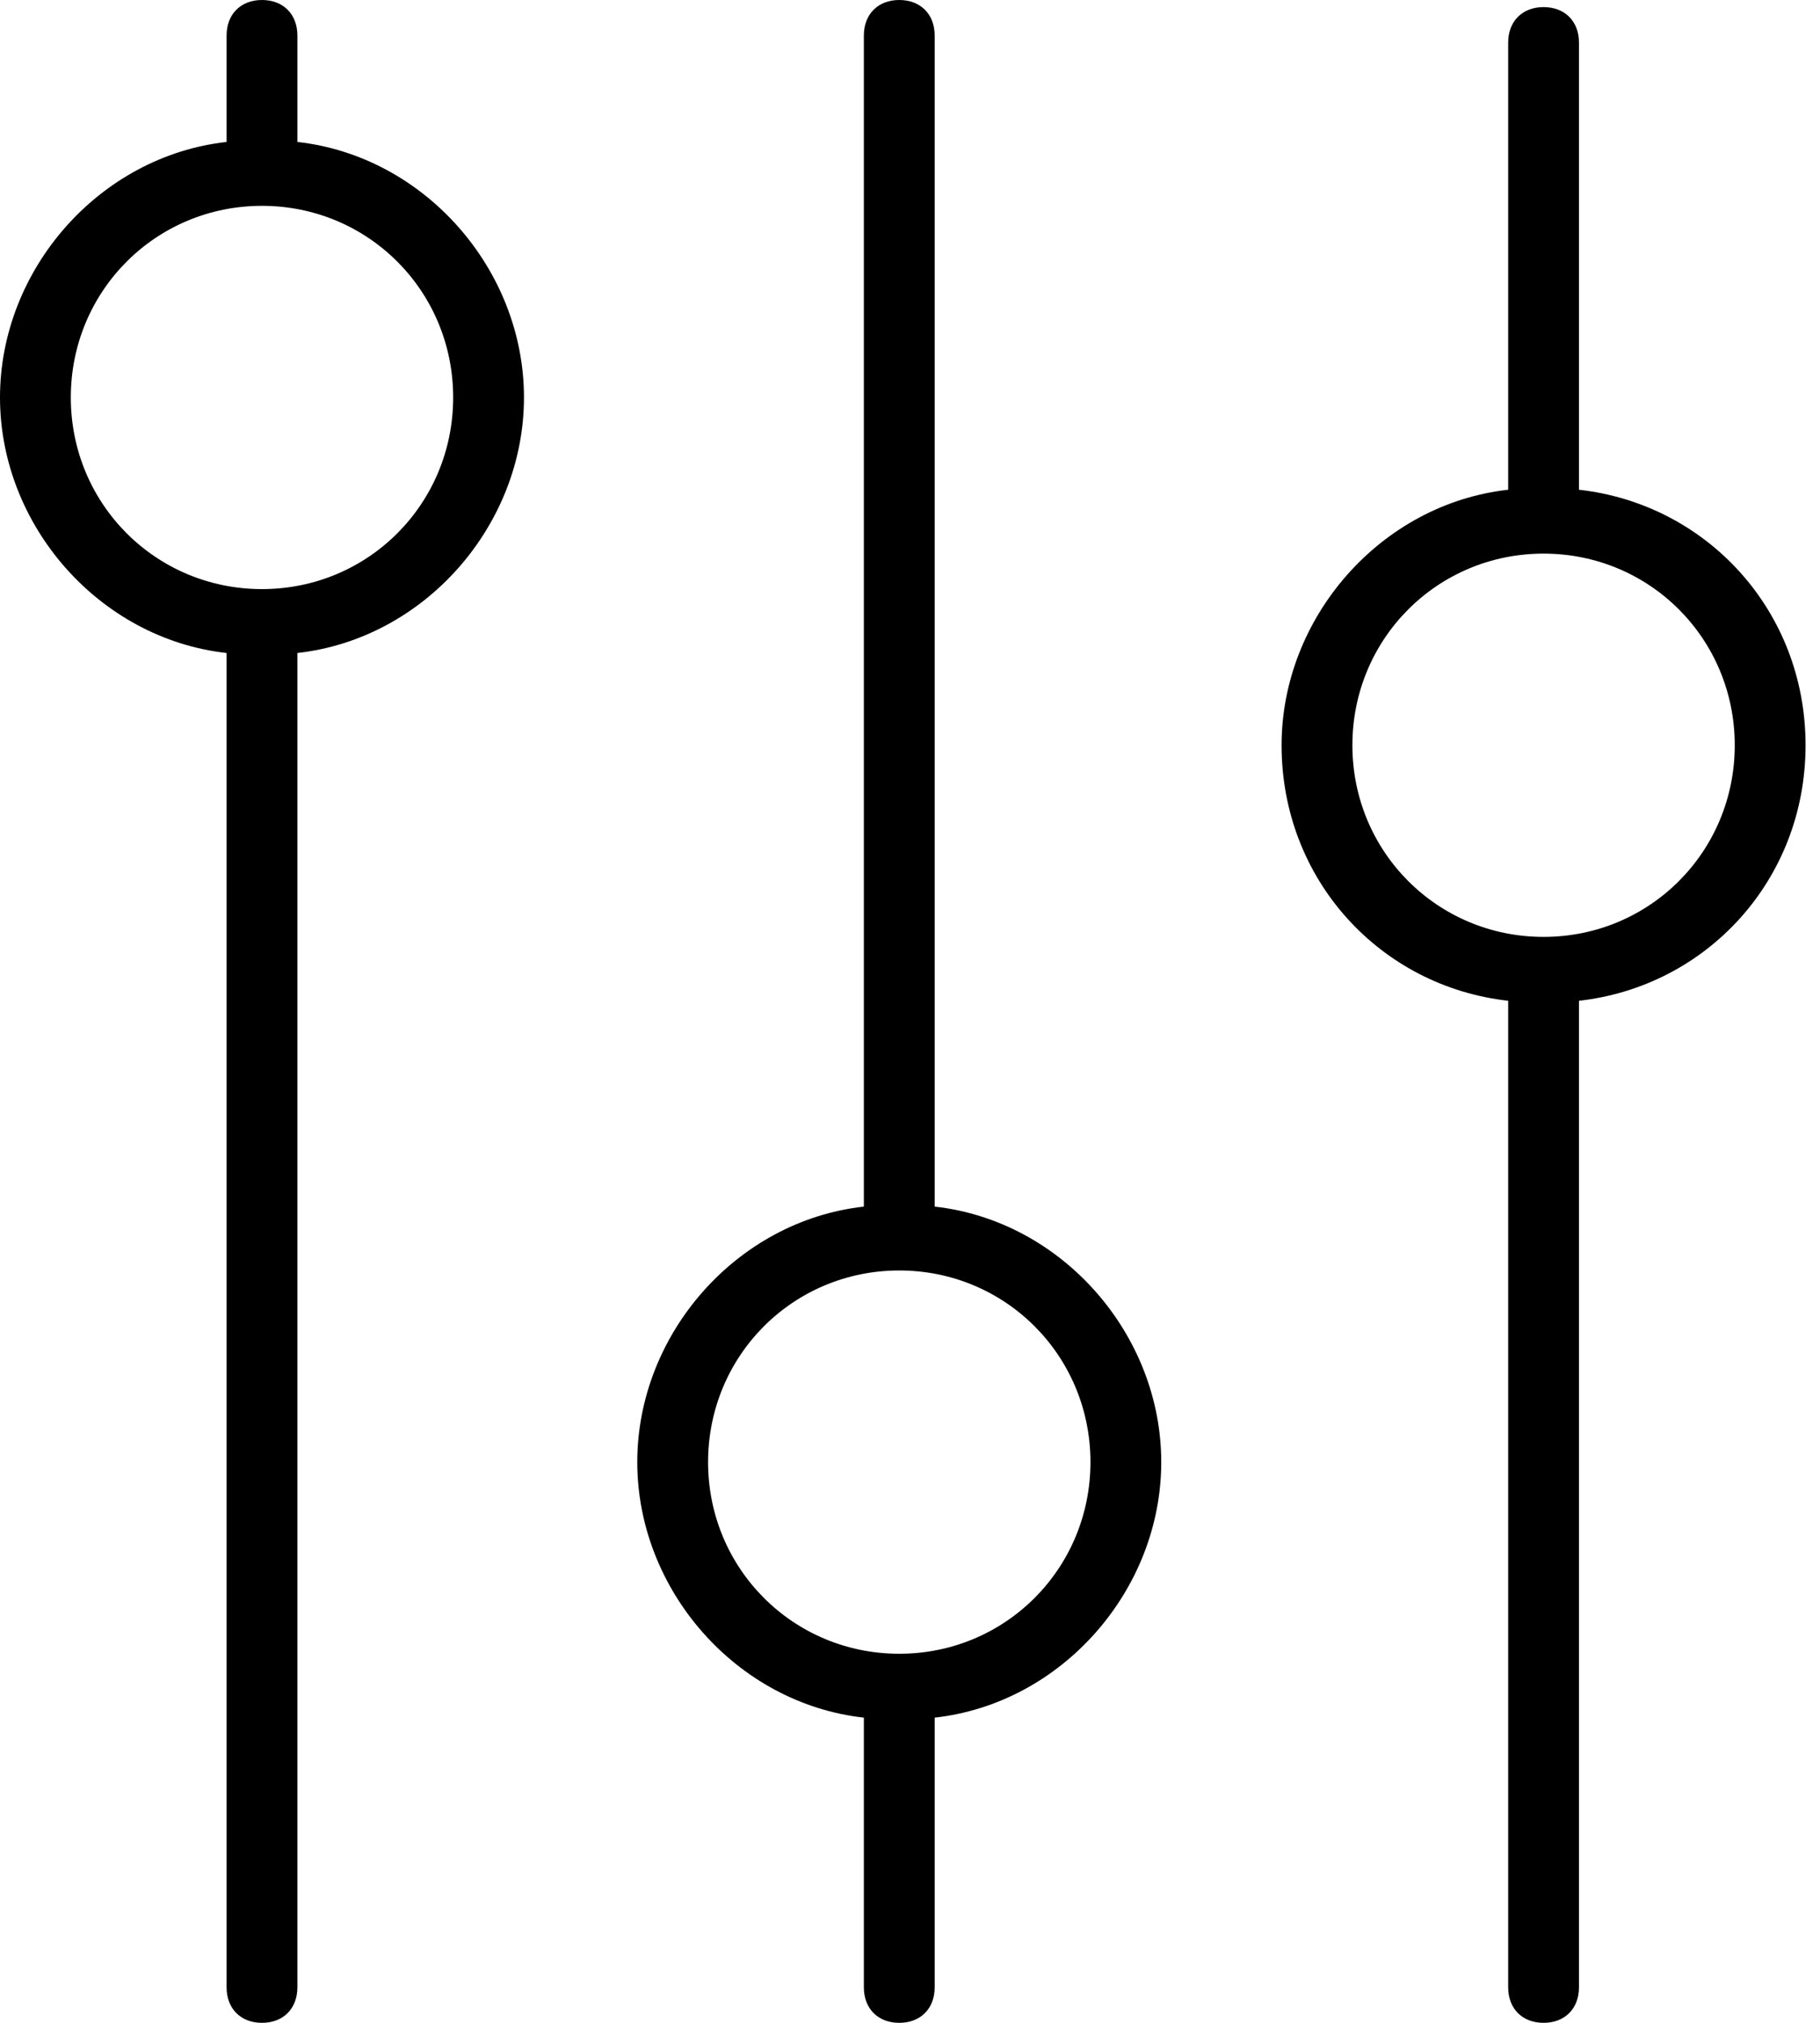
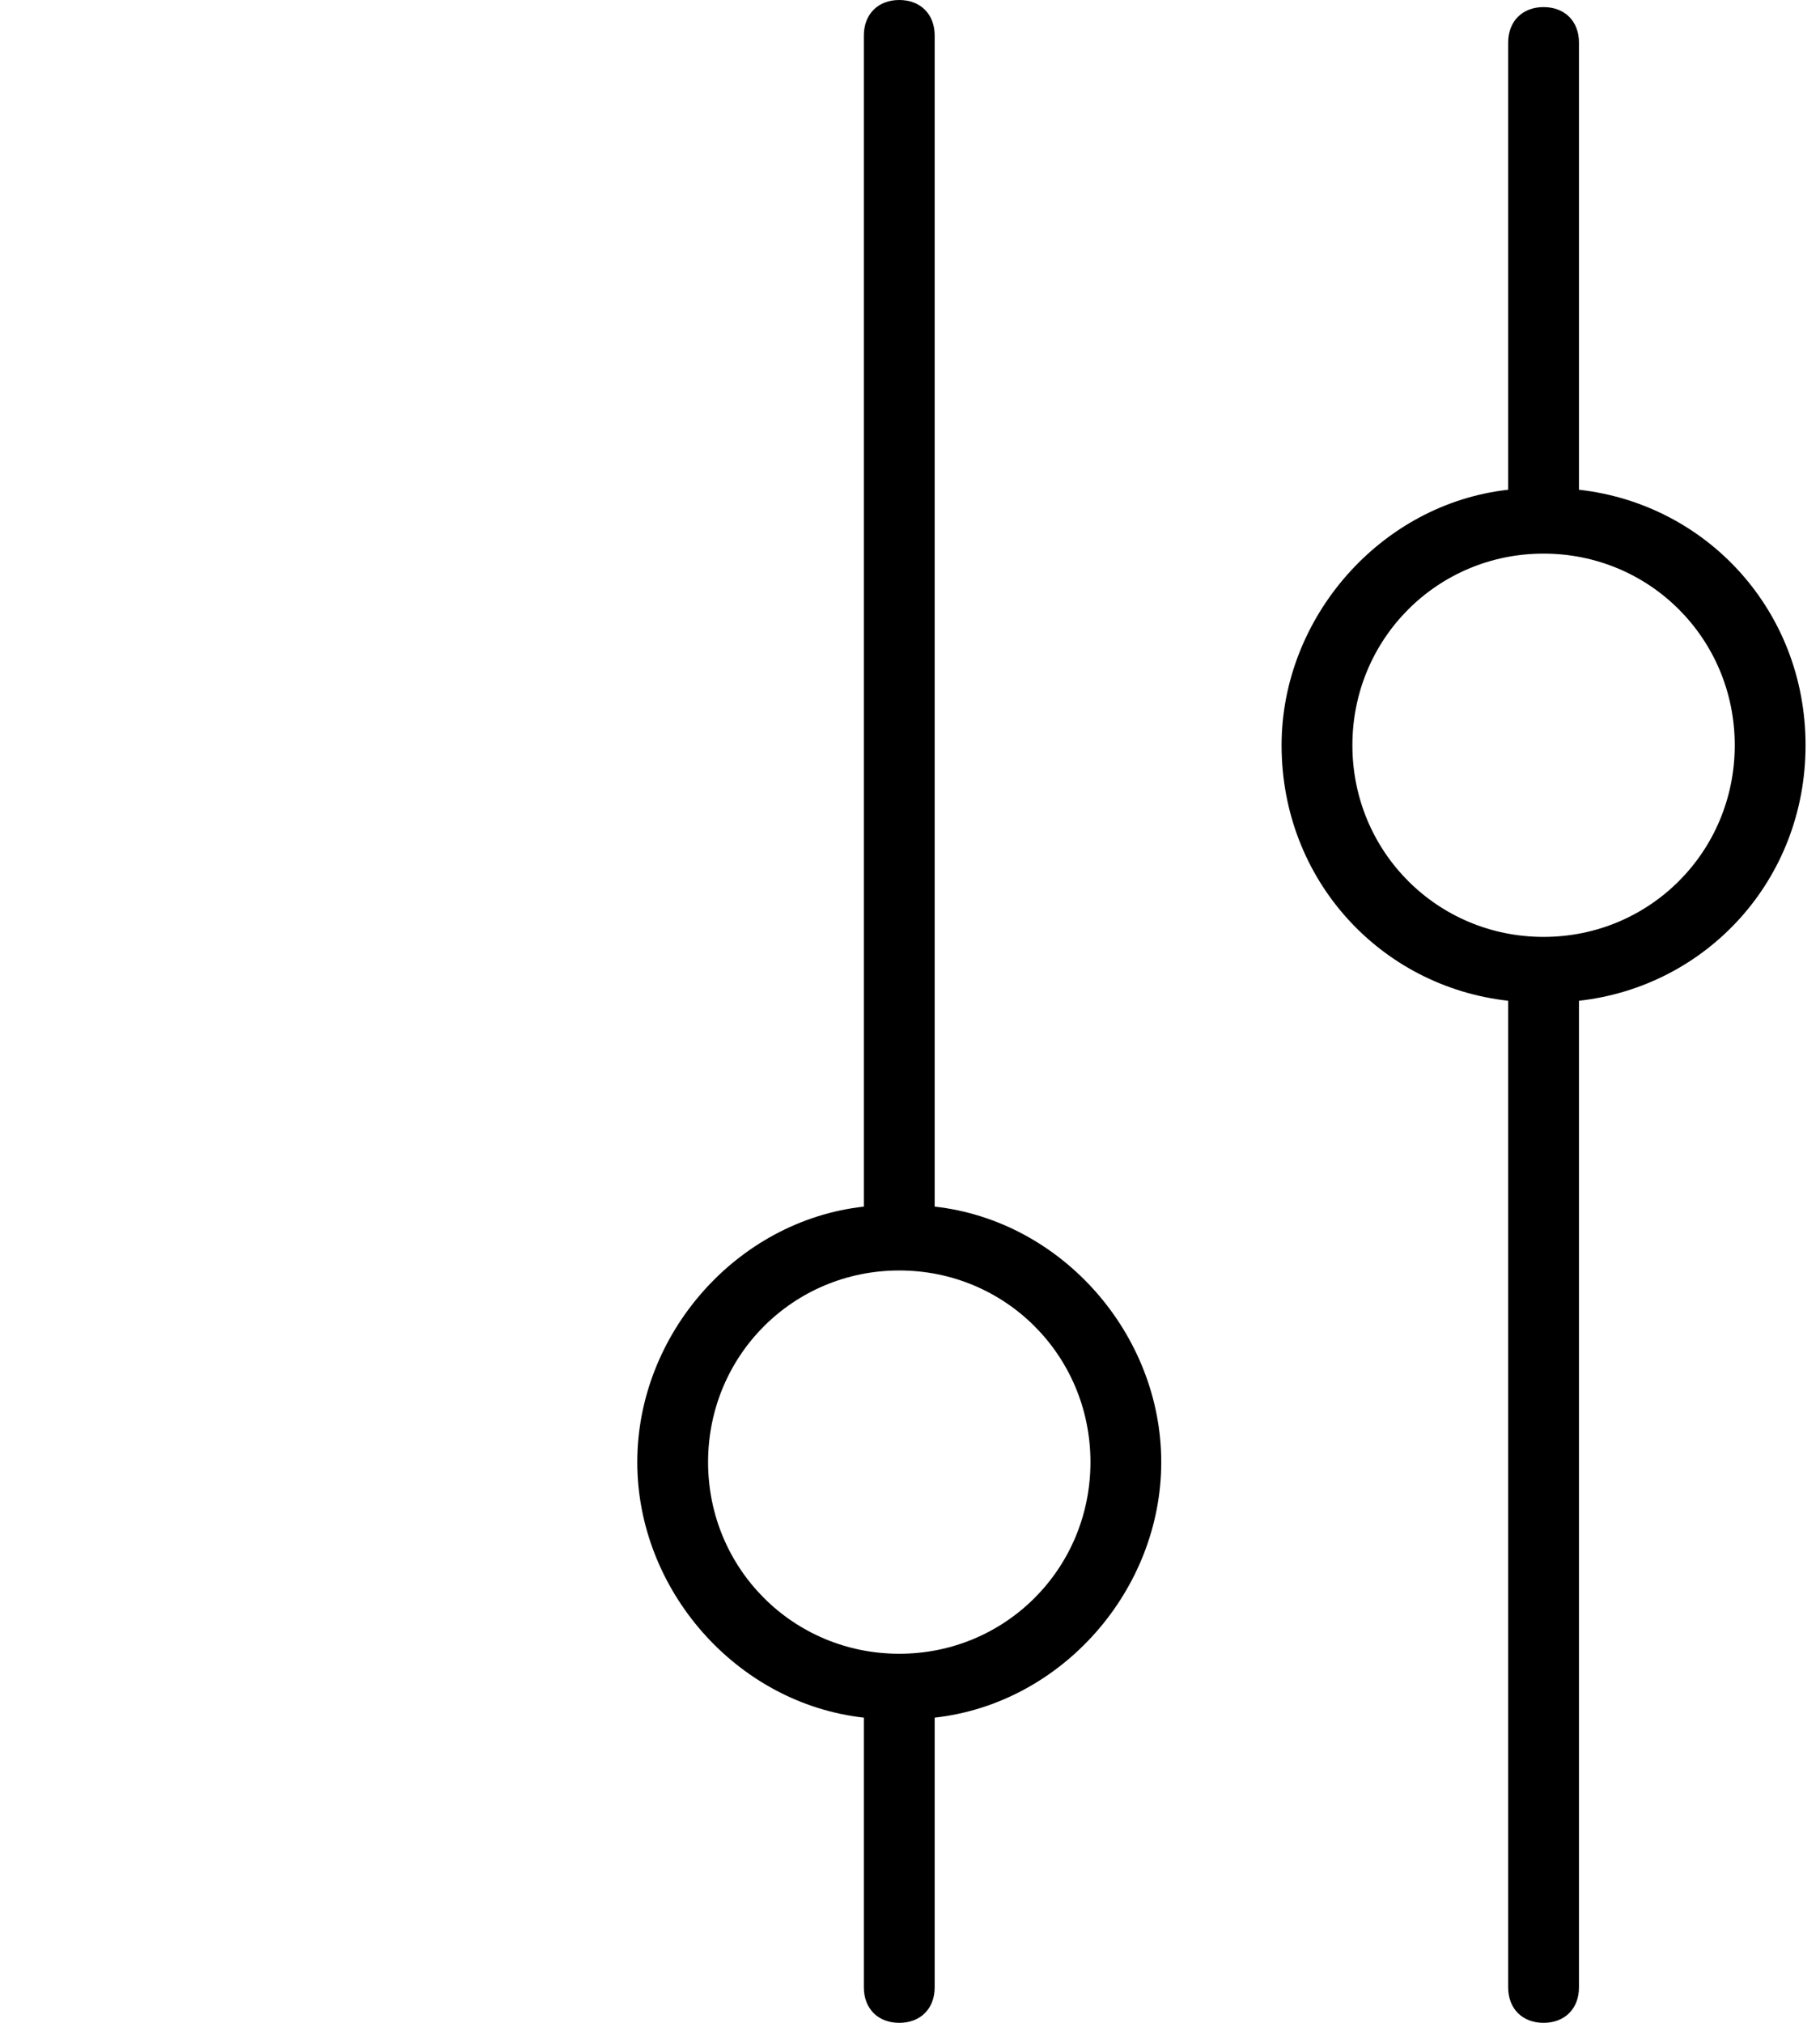
<svg xmlns="http://www.w3.org/2000/svg" width="108" height="120" viewBox="0 0 108 120" fill="none">
  <path d="M107.143 44.21C107.143 36.21 101.26 29.895 93.697 29.053V2.526C93.697 1.263 92.857 0.421 91.596 0.421C90.336 0.421 89.496 1.263 89.496 2.526V29.053C81.932 29.895 76.05 36.632 76.05 44.21C76.05 52.21 81.932 58.526 89.496 59.368V117.895C89.496 119.158 90.336 120 91.596 120C92.857 120 93.697 119.158 93.697 117.895V59.368C101.26 58.526 107.143 52.21 107.143 44.21ZM91.596 55.579C85.294 55.579 80.252 50.526 80.252 44.21C80.252 37.895 85.294 32.842 91.596 32.842C97.899 32.842 102.941 37.895 102.941 44.21C102.941 50.526 97.899 55.579 91.596 55.579Z" fill="black" />
-   <path d="M17.647 8.421V2.105C17.647 0.842 16.807 0 15.546 0C14.286 0 13.446 0.842 13.446 2.105V8.421C5.883 9.263 0 16 0 23.579C0 31.158 5.883 37.895 13.446 38.737V117.895C13.446 119.158 14.286 120 15.546 120C16.807 120 17.647 119.158 17.647 117.895V38.737C25.211 37.895 31.093 31.158 31.093 23.579C31.093 16 25.211 9.263 17.647 8.421ZM15.546 34.947C9.244 34.947 4.202 29.895 4.202 23.579C4.202 17.263 9.244 12.211 15.546 12.211C21.849 12.211 26.891 17.263 26.891 23.579C26.891 29.895 21.849 34.947 15.546 34.947Z" fill="black" />
  <path d="M55.464 71.579V2.105C55.464 0.842 54.623 0 53.363 0C52.102 0 51.262 0.842 51.262 2.105V71.579C43.699 72.421 37.816 79.158 37.816 86.737C37.816 94.316 43.699 101.053 51.262 101.895V117.895C51.262 119.158 52.102 120 53.363 120C54.623 120 55.464 119.158 55.464 117.895V101.895C63.027 101.053 68.909 94.316 68.909 86.737C68.909 79.158 63.027 72.421 55.464 71.579ZM53.363 98.105C47.06 98.105 42.018 93.052 42.018 86.737C42.018 80.421 47.06 75.368 53.363 75.368C59.666 75.368 64.708 80.421 64.708 86.737C64.708 93.052 59.666 98.105 53.363 98.105Z" fill="black" />
</svg>